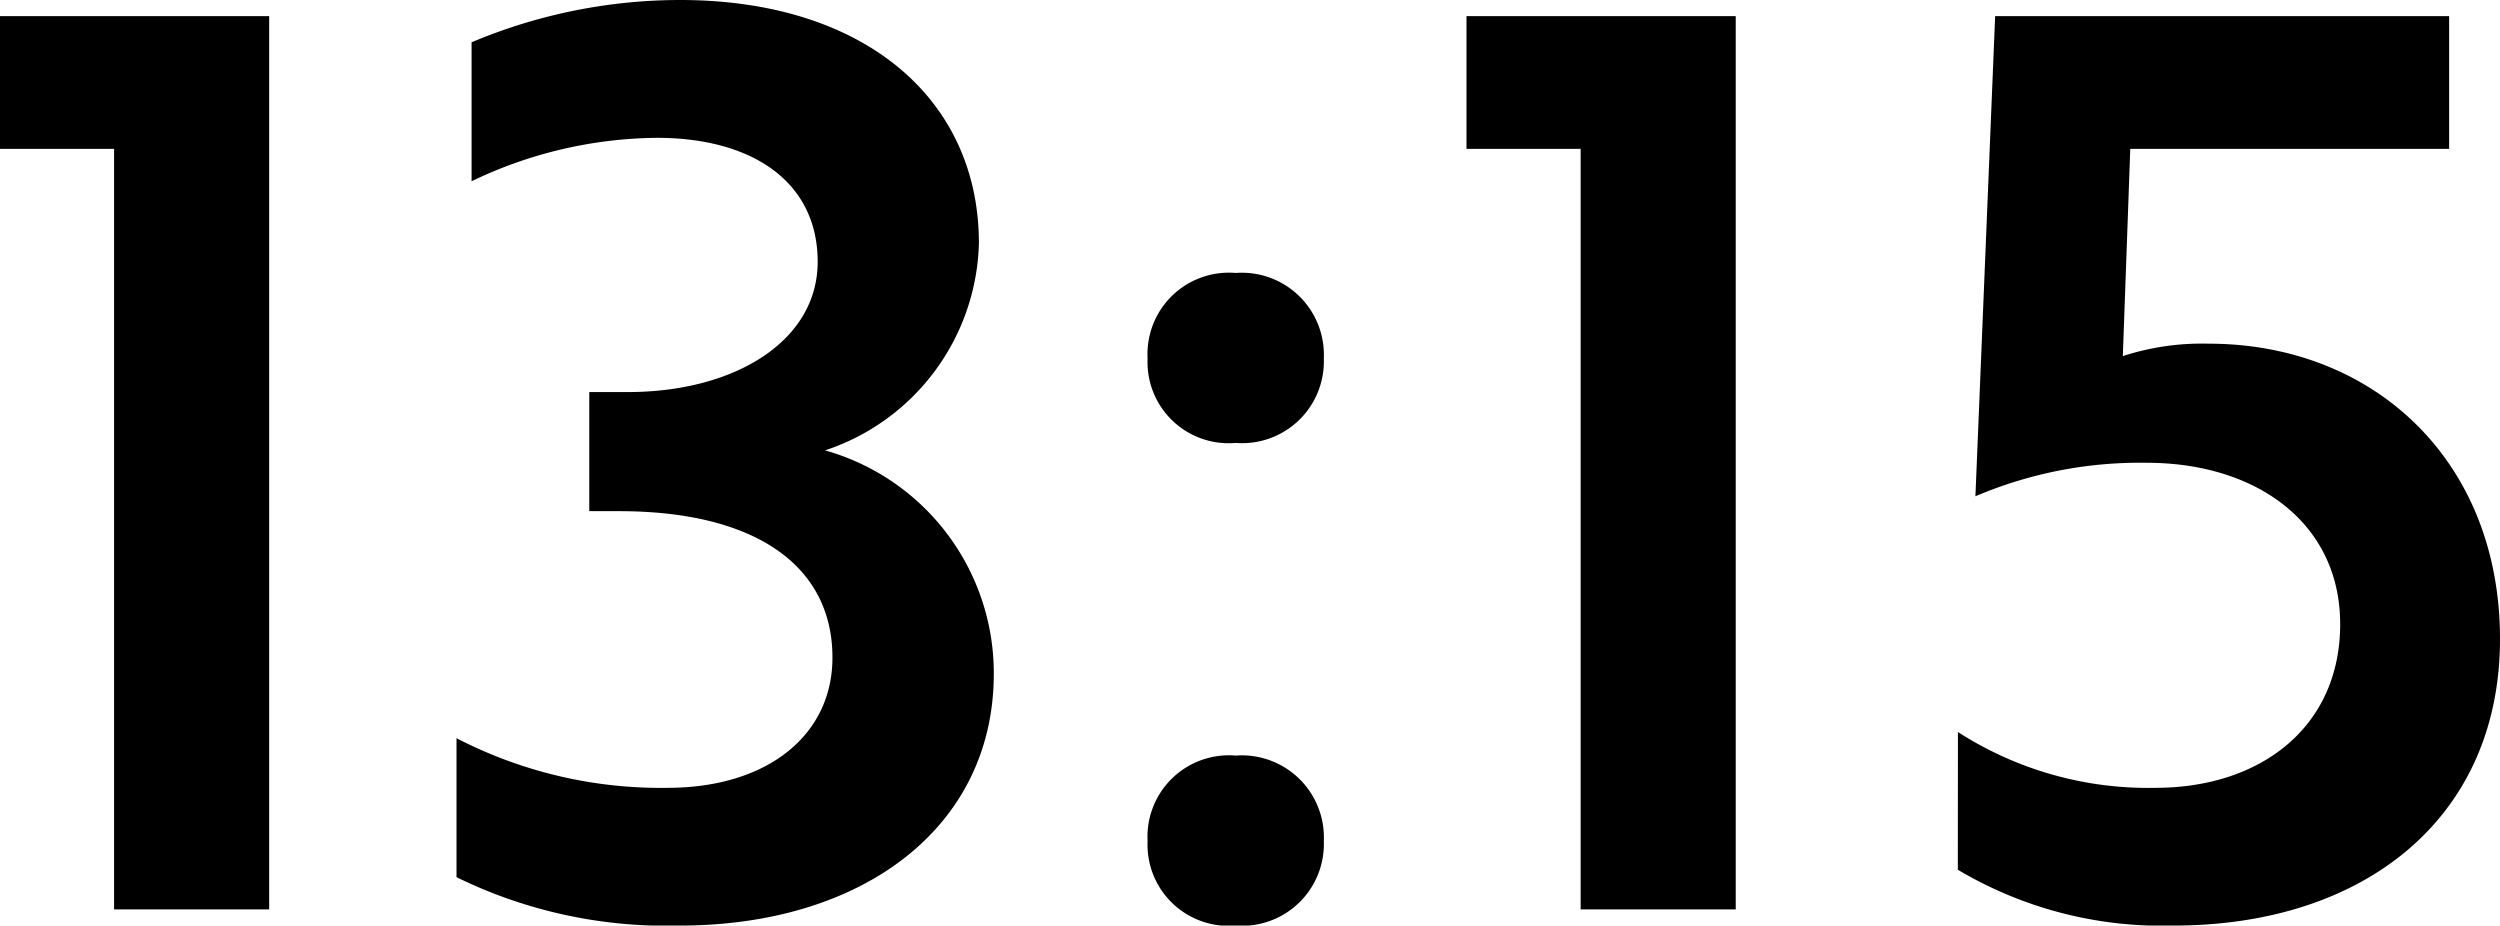
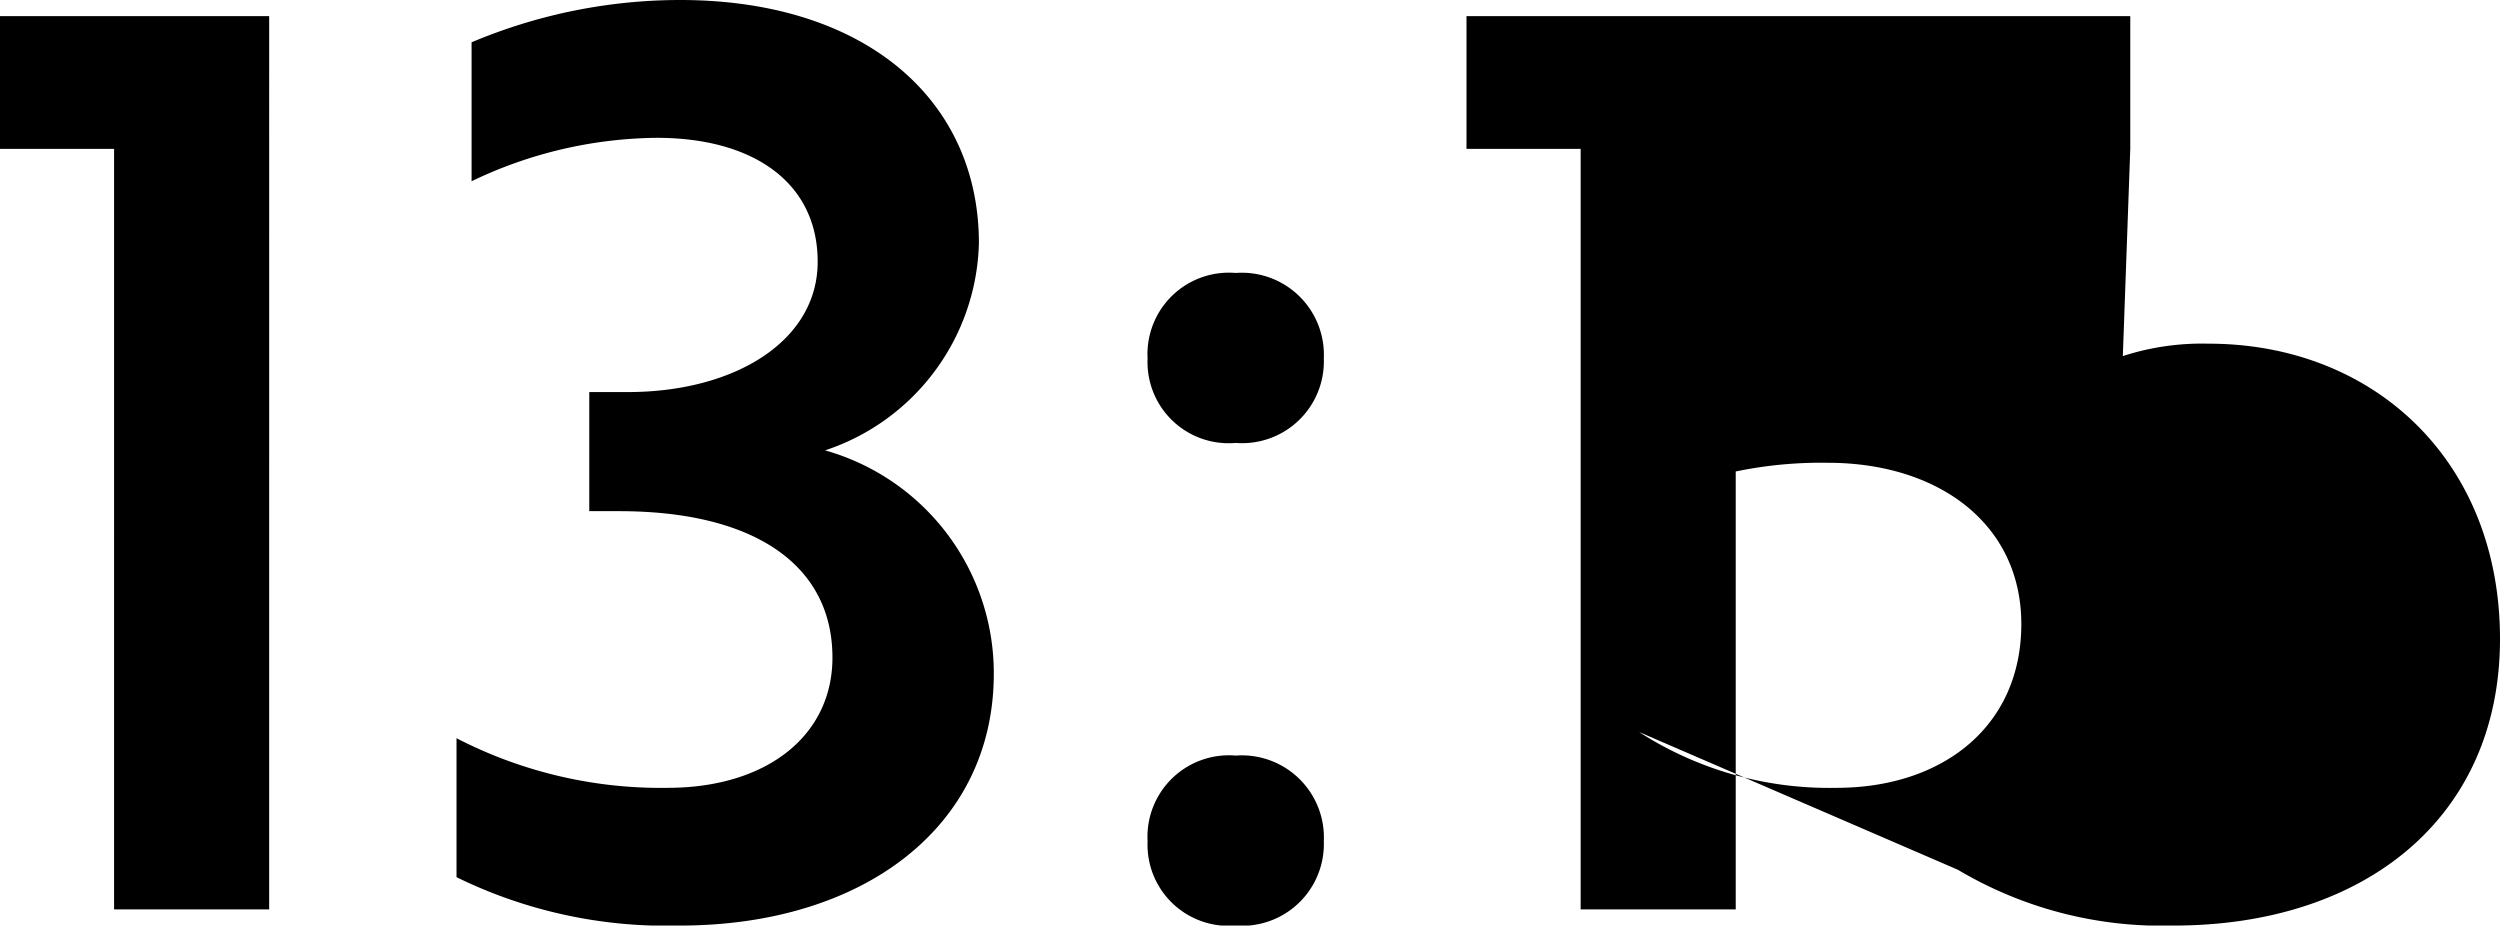
<svg xmlns="http://www.w3.org/2000/svg" width="88.66" height="32.824" viewBox="0 0 88.66 32.824">
-   <path id="パス_34020" data-name="パス 34020" d="M-44.2-31.68v4.708h4.048V0h5.5V-31.68Zm29,8.712c0,2.816-2.948,4.62-6.732,4.62H-23.3v4.224h1.056c4.84,0,7.568,1.936,7.568,5.192,0,2.772-2.332,4.62-5.852,4.62a15.784,15.784,0,0,1-7.48-1.76v4.928A16.894,16.894,0,0,0-20.086.572C-13.618.572-8.954-2.9-8.954-8.36a8.211,8.211,0,0,0-5.984-7.92,7.951,7.951,0,0,0,5.456-7.348c0-5.1-4.048-8.624-10.6-8.624a19.071,19.071,0,0,0-7.392,1.5v4.928a15.436,15.436,0,0,1,6.556-1.54C-17.49-27.368-15.2-25.784-15.2-22.968Zm11.7,3.432A2.877,2.877,0,0,0-.374-16.544,2.9,2.9,0,0,0,2.75-19.536,2.911,2.911,0,0,0-.374-22.572,2.888,2.888,0,0,0-3.5-19.536Zm0,17.116A2.877,2.877,0,0,0-.374.572,2.9,2.9,0,0,0,2.75-2.42,2.911,2.911,0,0,0-.374-5.456,2.888,2.888,0,0,0-3.5-2.42ZM7.81-31.68v4.708h4.048V0h5.5V-31.68ZM25.234-1.408A14.149,14.149,0,0,0,32.89.572c6.776,0,11.572-3.828,11.572-10.164s-4.488-10.472-10.34-10.472a9.1,9.1,0,0,0-3.036.44l.264-7.348H42.658V-31.68h-16.1l-.7,17.028a14.892,14.892,0,0,1,6.072-1.188c3.916,0,6.864,2.156,6.864,5.72,0,3.652-2.816,5.808-6.556,5.808a12.463,12.463,0,0,1-7-1.98Z" transform="translate(44.198 32.252)" />
+   <path id="パス_34020" data-name="パス 34020" d="M-44.2-31.68v4.708h4.048V0h5.5V-31.68Zm29,8.712c0,2.816-2.948,4.62-6.732,4.62H-23.3v4.224h1.056c4.84,0,7.568,1.936,7.568,5.192,0,2.772-2.332,4.62-5.852,4.62a15.784,15.784,0,0,1-7.48-1.76v4.928A16.894,16.894,0,0,0-20.086.572C-13.618.572-8.954-2.9-8.954-8.36a8.211,8.211,0,0,0-5.984-7.92,7.951,7.951,0,0,0,5.456-7.348c0-5.1-4.048-8.624-10.6-8.624a19.071,19.071,0,0,0-7.392,1.5v4.928a15.436,15.436,0,0,1,6.556-1.54C-17.49-27.368-15.2-25.784-15.2-22.968Zm11.7,3.432A2.877,2.877,0,0,0-.374-16.544,2.9,2.9,0,0,0,2.75-19.536,2.911,2.911,0,0,0-.374-22.572,2.888,2.888,0,0,0-3.5-19.536Zm0,17.116A2.877,2.877,0,0,0-.374.572,2.9,2.9,0,0,0,2.75-2.42,2.911,2.911,0,0,0-.374-5.456,2.888,2.888,0,0,0-3.5-2.42ZM7.81-31.68v4.708h4.048V0h5.5V-31.68ZM25.234-1.408A14.149,14.149,0,0,0,32.89.572c6.776,0,11.572-3.828,11.572-10.164s-4.488-10.472-10.34-10.472a9.1,9.1,0,0,0-3.036.44l.264-7.348V-31.68h-16.1l-.7,17.028a14.892,14.892,0,0,1,6.072-1.188c3.916,0,6.864,2.156,6.864,5.72,0,3.652-2.816,5.808-6.556,5.808a12.463,12.463,0,0,1-7-1.98Z" transform="translate(44.198 32.252)" />
</svg>